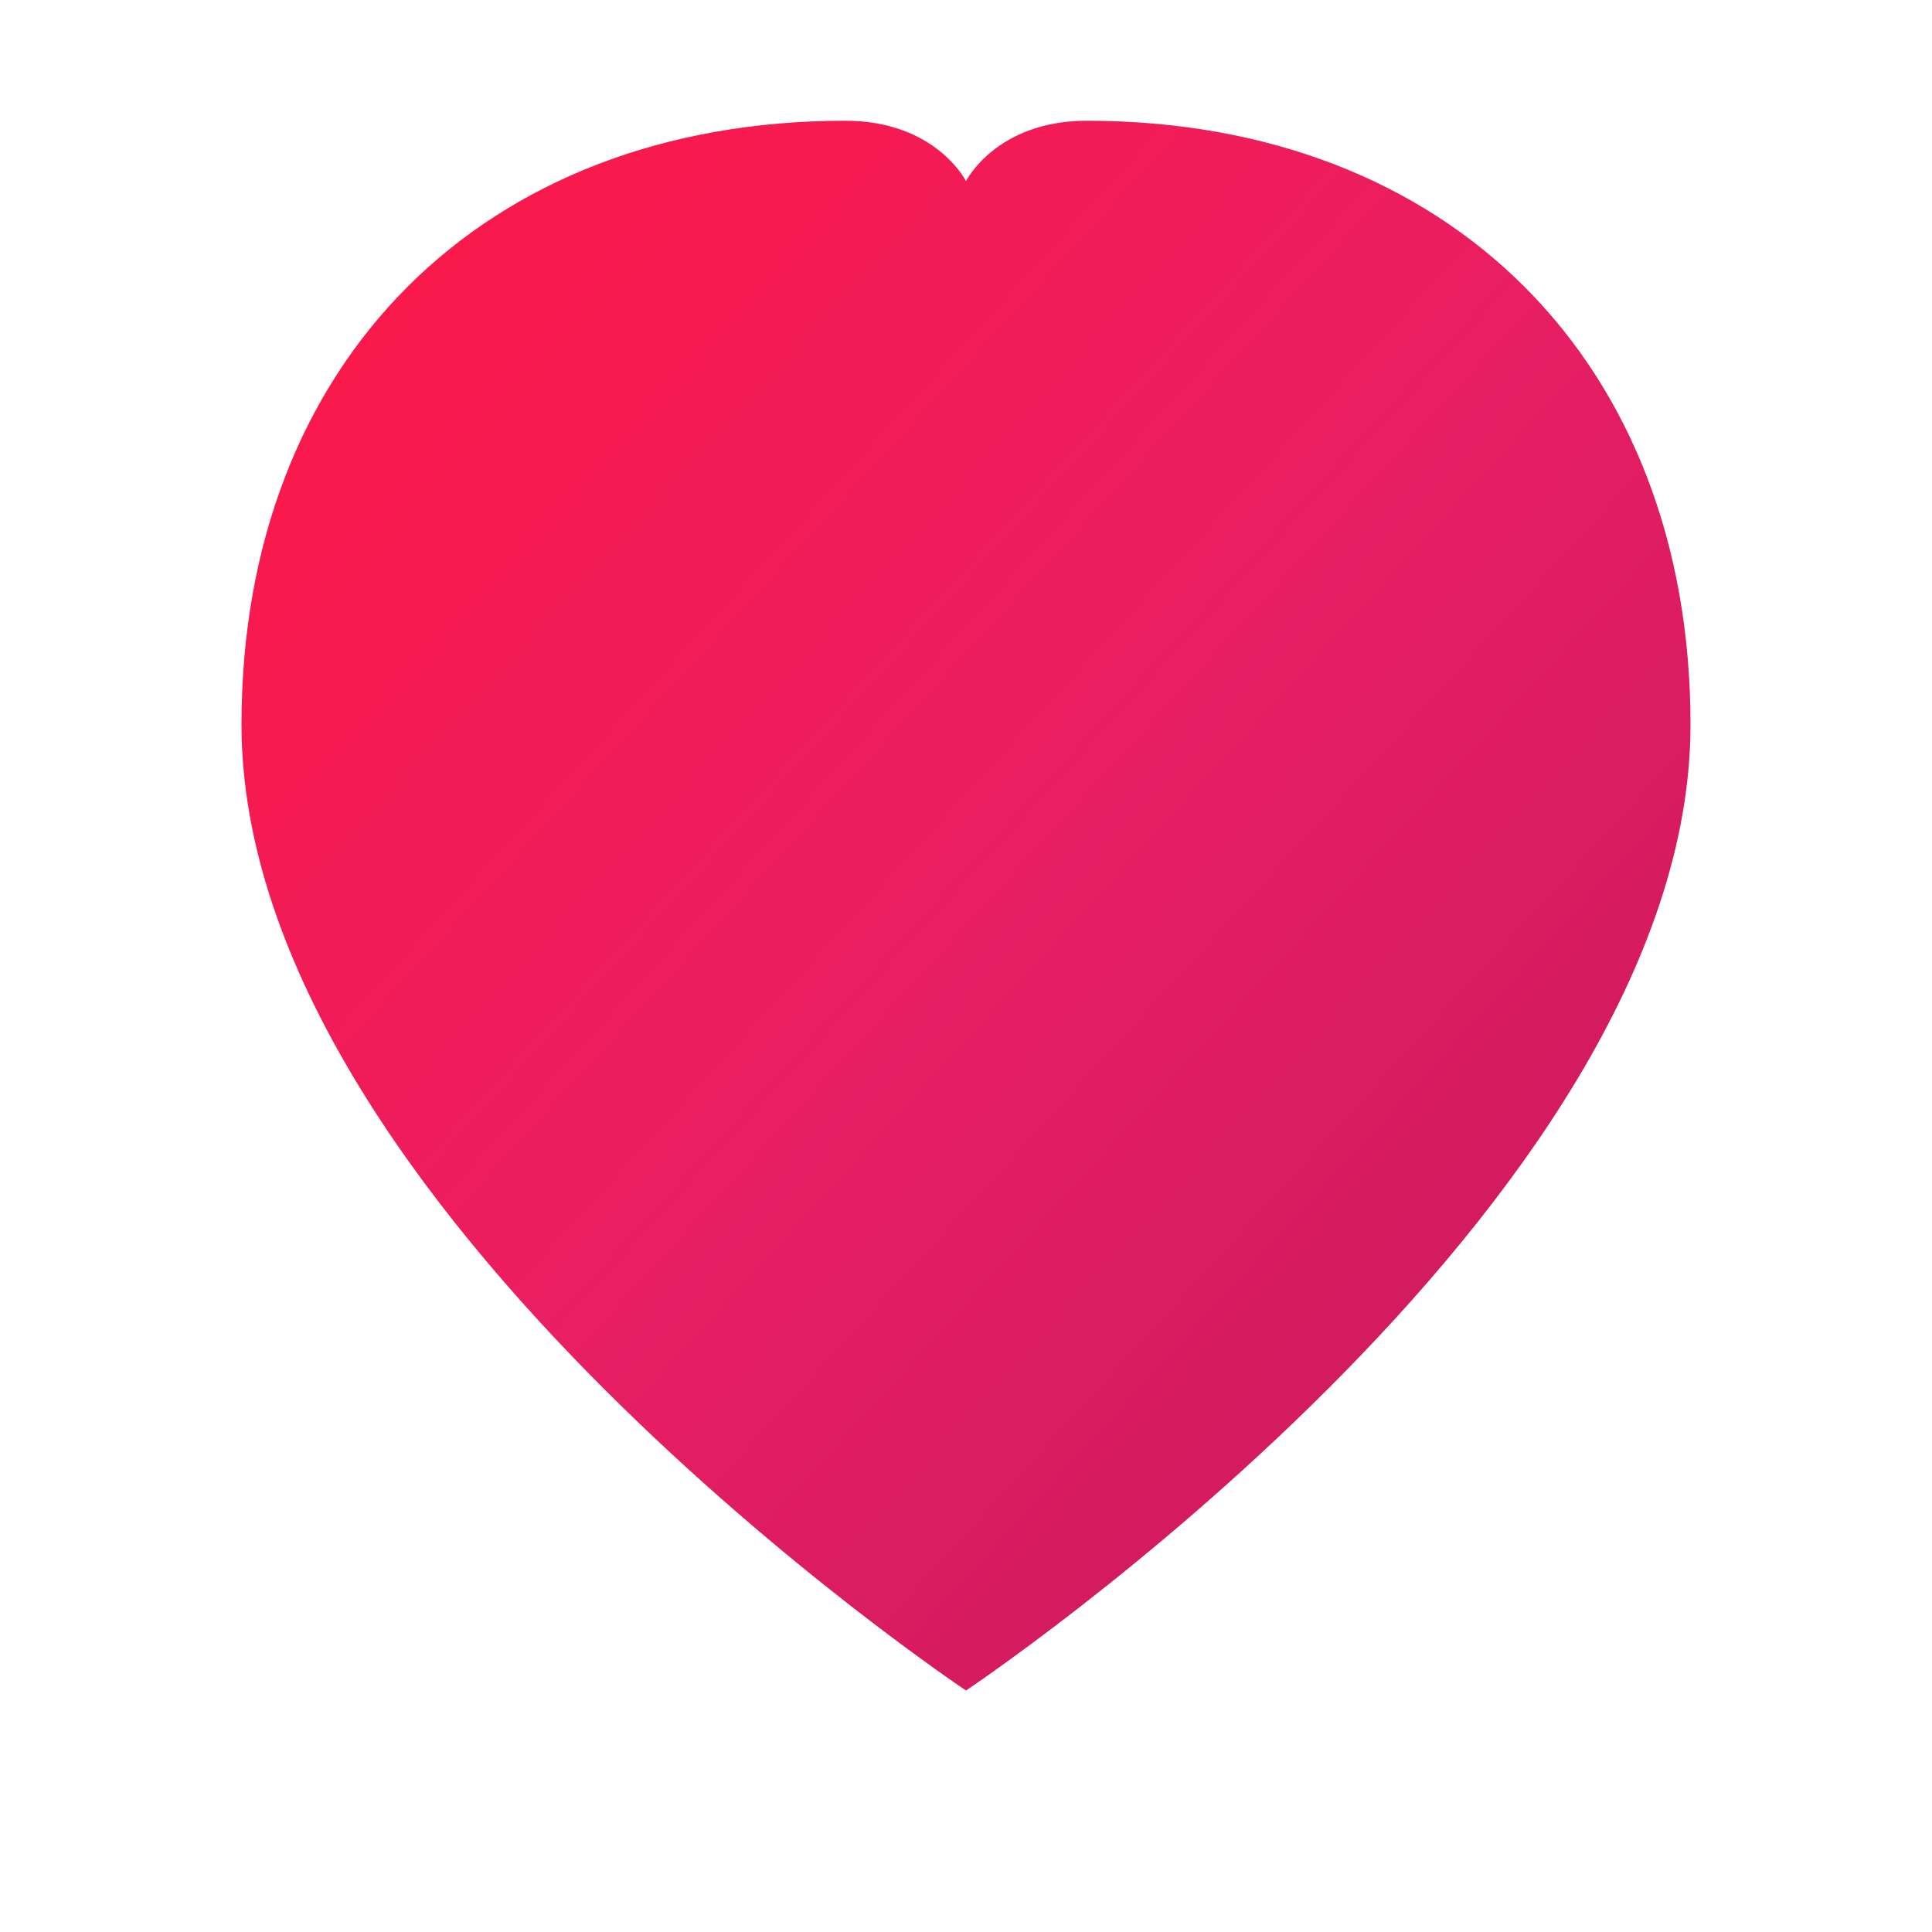
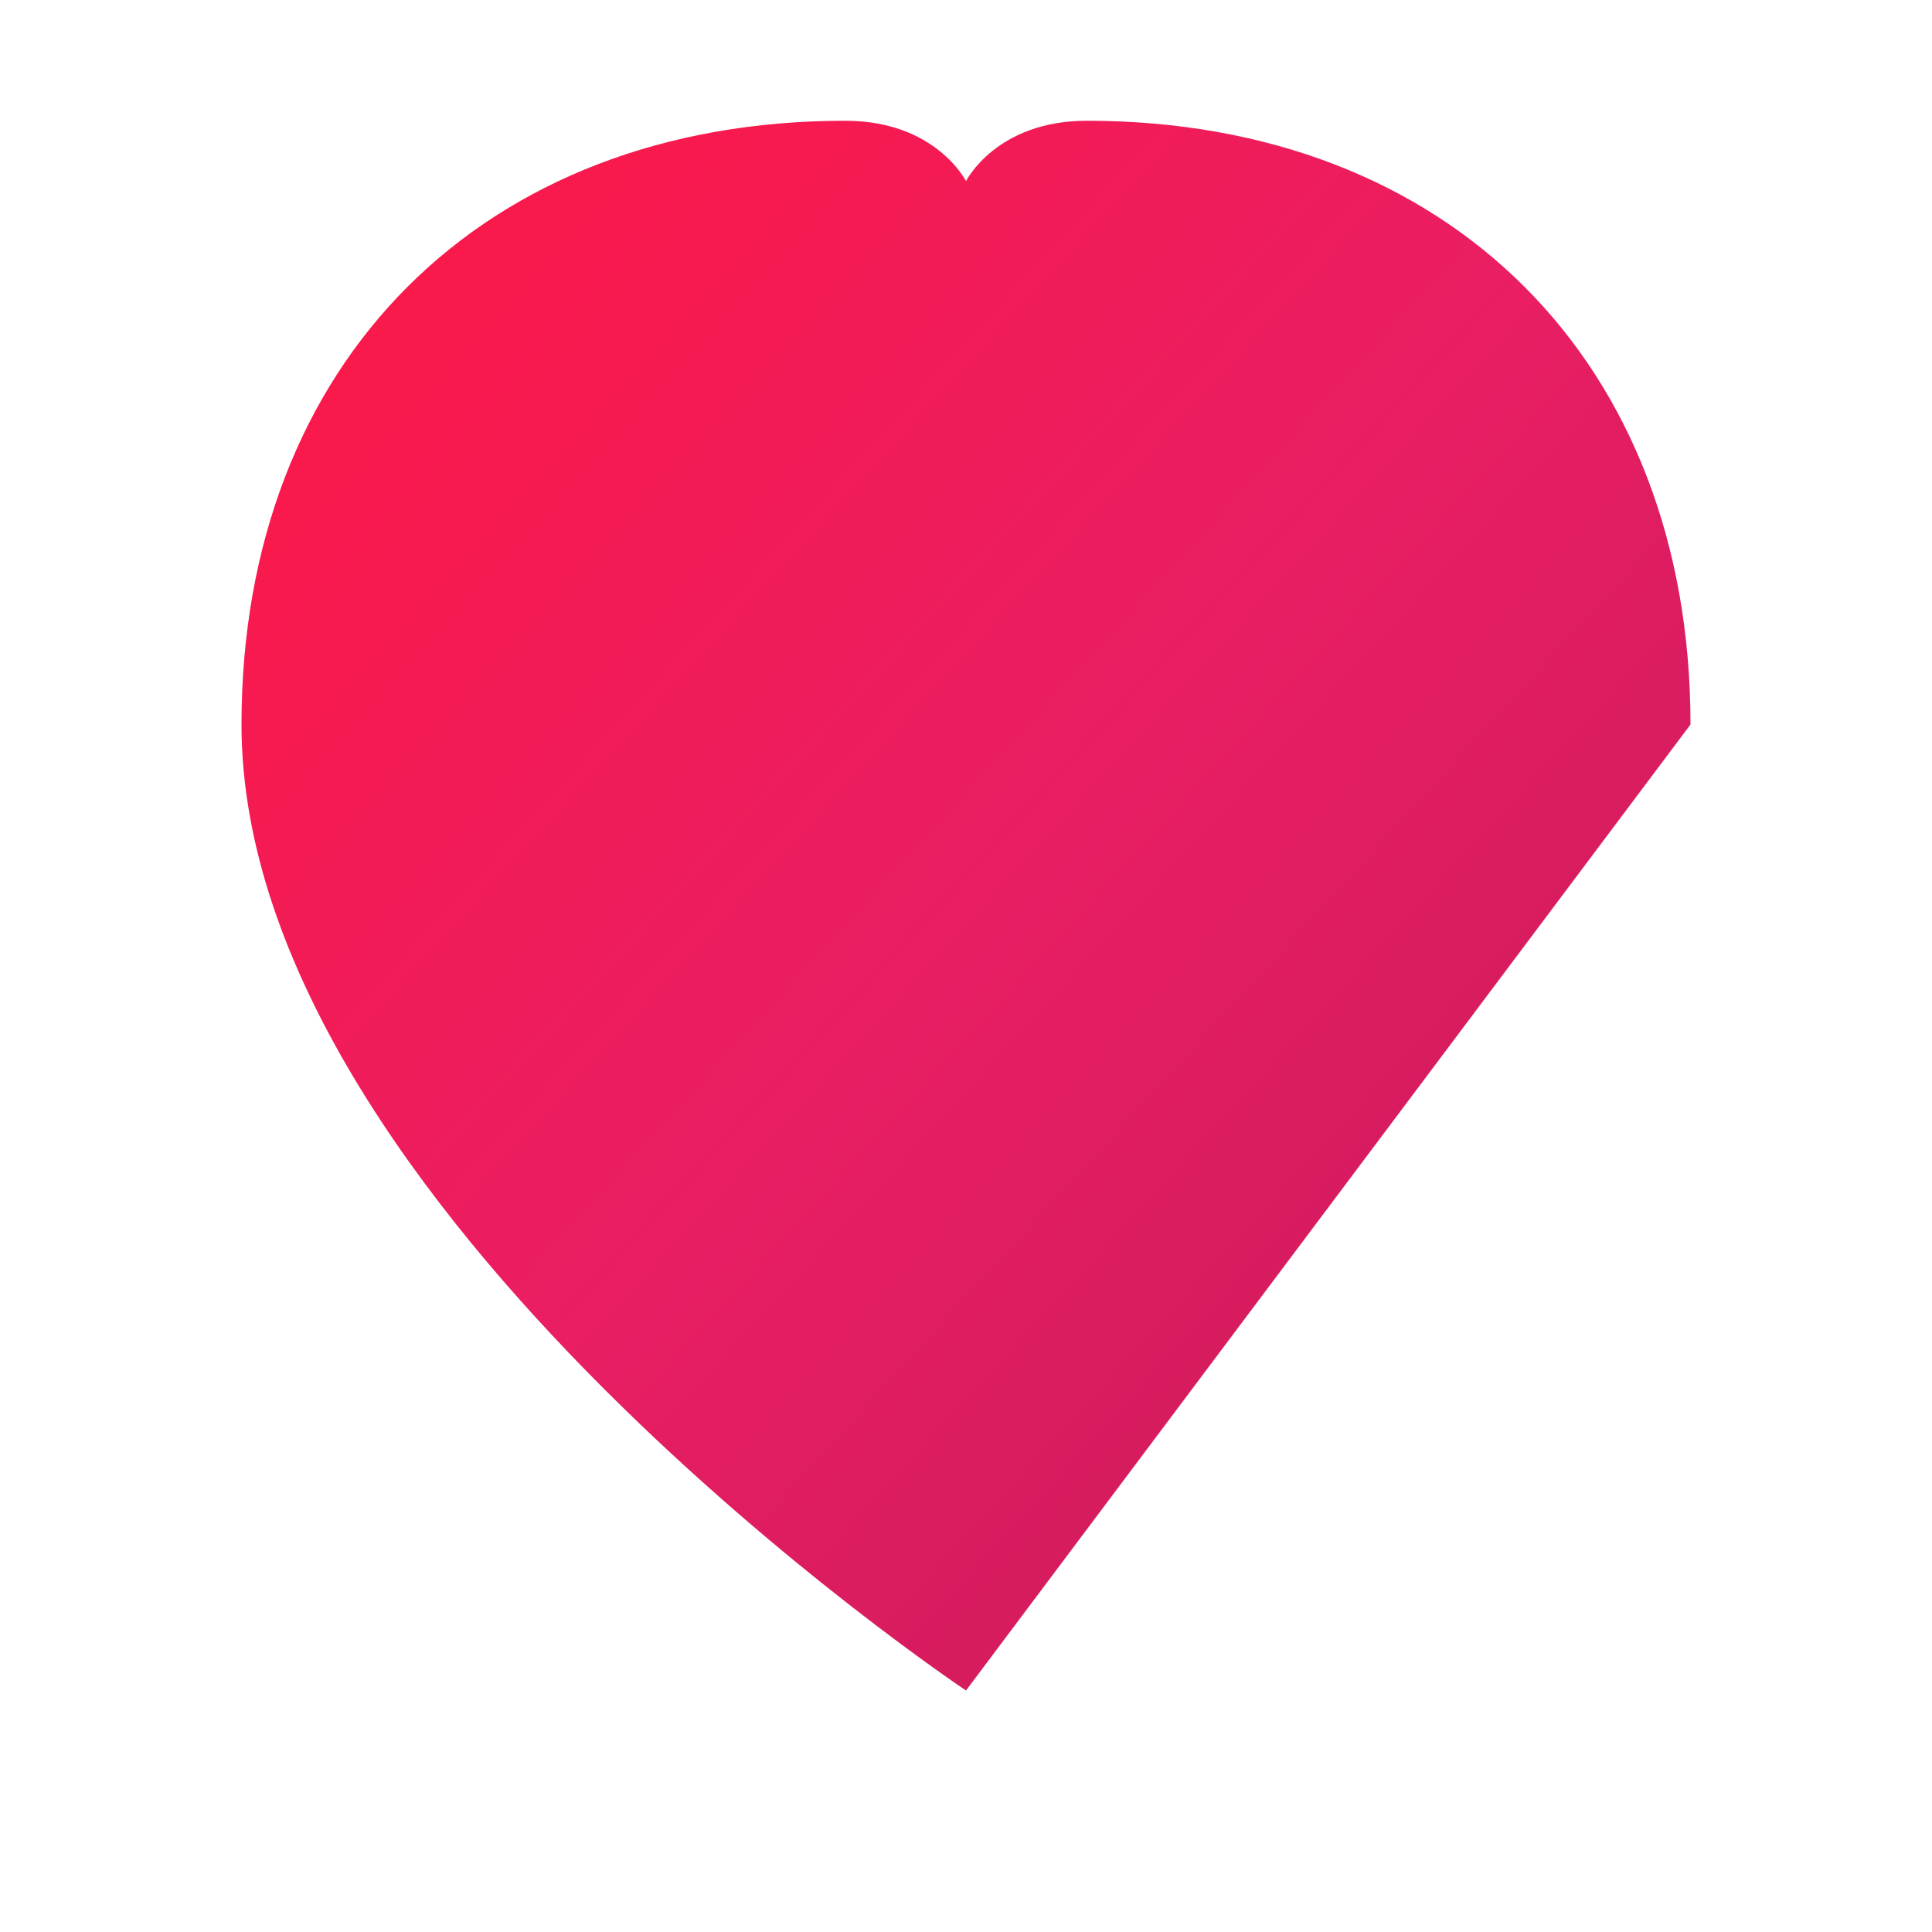
<svg xmlns="http://www.w3.org/2000/svg" width="32" height="32" viewBox="0 0 32 32">
  <defs>
    <linearGradient id="heartGradient" x1="0%" y1="0%" x2="100%" y2="100%">
      <stop offset="0%" stop-color="#ff1744" />
      <stop offset="50%" stop-color="#e91e63" />
      <stop offset="100%" stop-color="#c2185b" />
    </linearGradient>
  </defs>
-   <path d="M16,28 C16,28 4,20 4,12 C4,6 8,2 14,2 C15.5,2 16,3 16,3 C16,3 16.5,2 18,2 C24,2 28,6 28,12 C28,20 16,28 16,28 Z" fill="url(#heartGradient)" />
+   <path d="M16,28 C16,28 4,20 4,12 C4,6 8,2 14,2 C15.5,2 16,3 16,3 C16,3 16.5,2 18,2 C24,2 28,6 28,12 Z" fill="url(#heartGradient)" />
</svg>